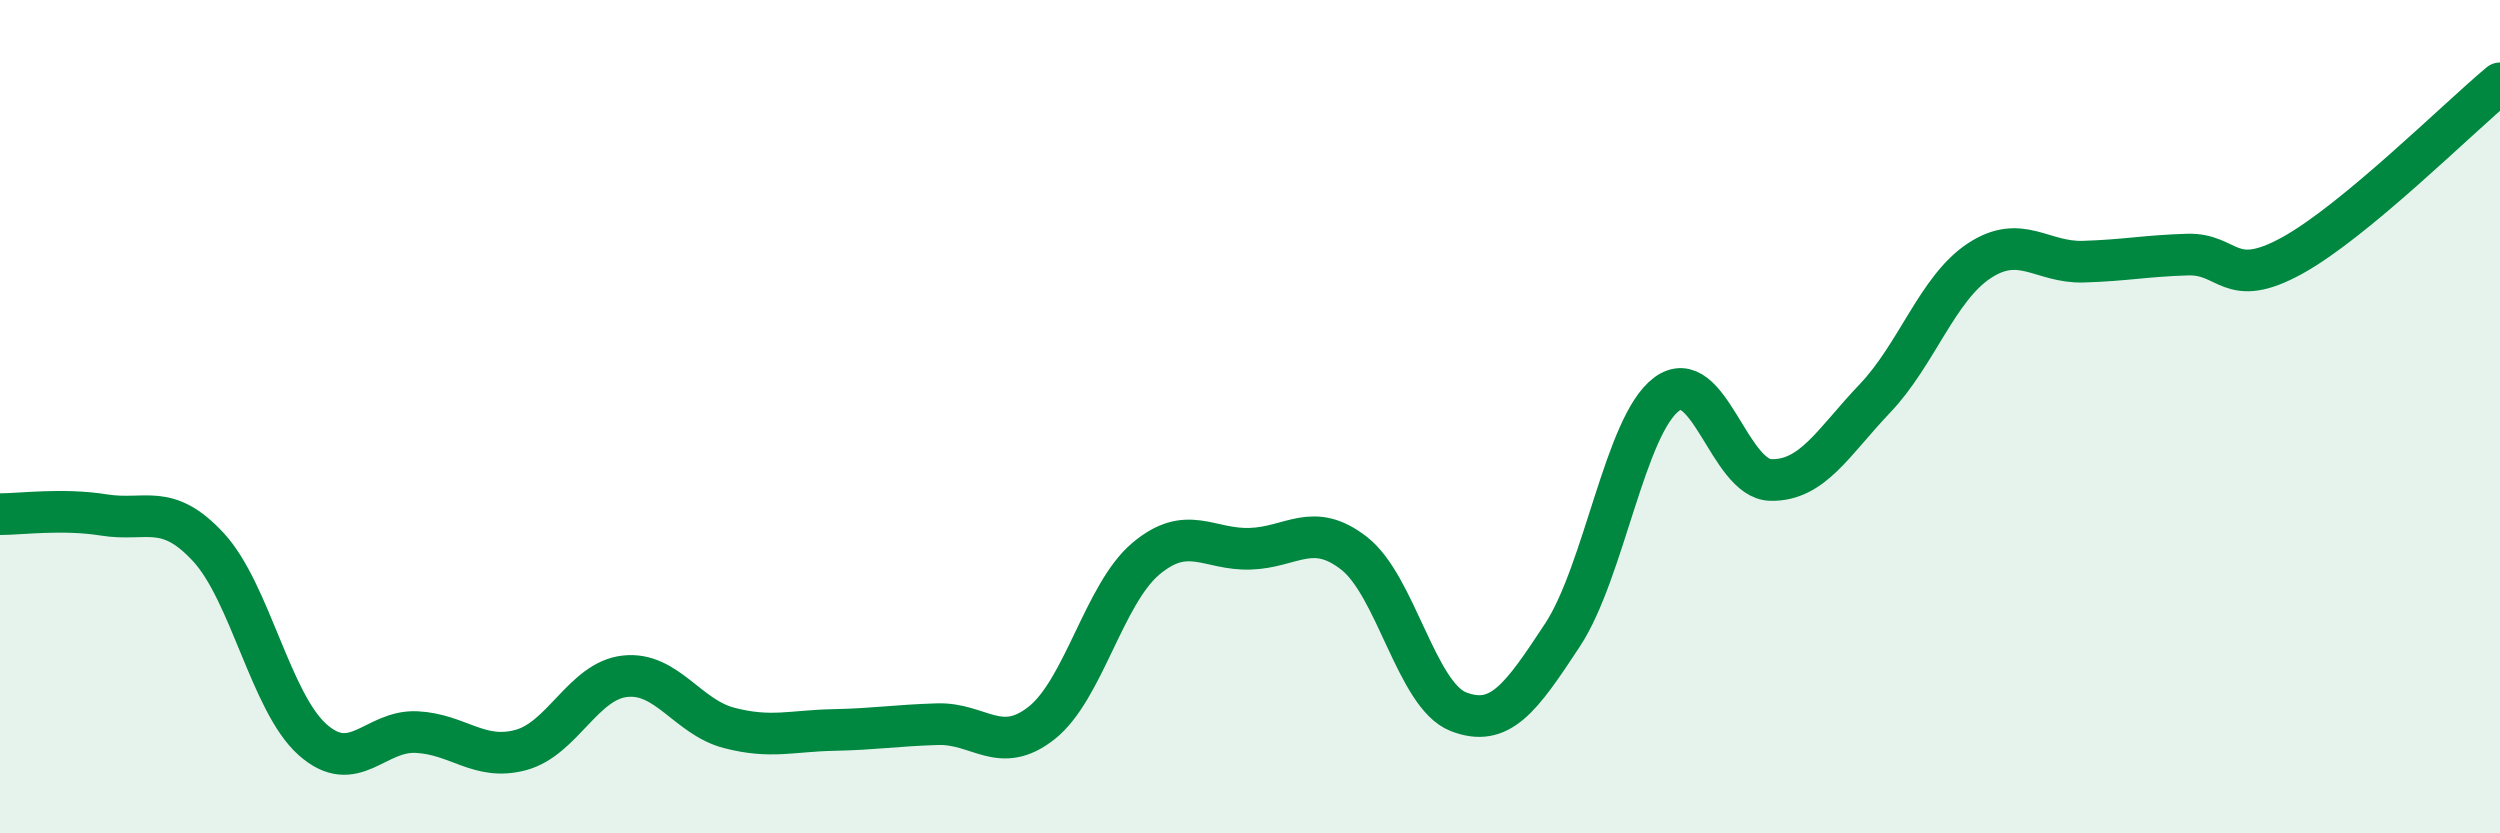
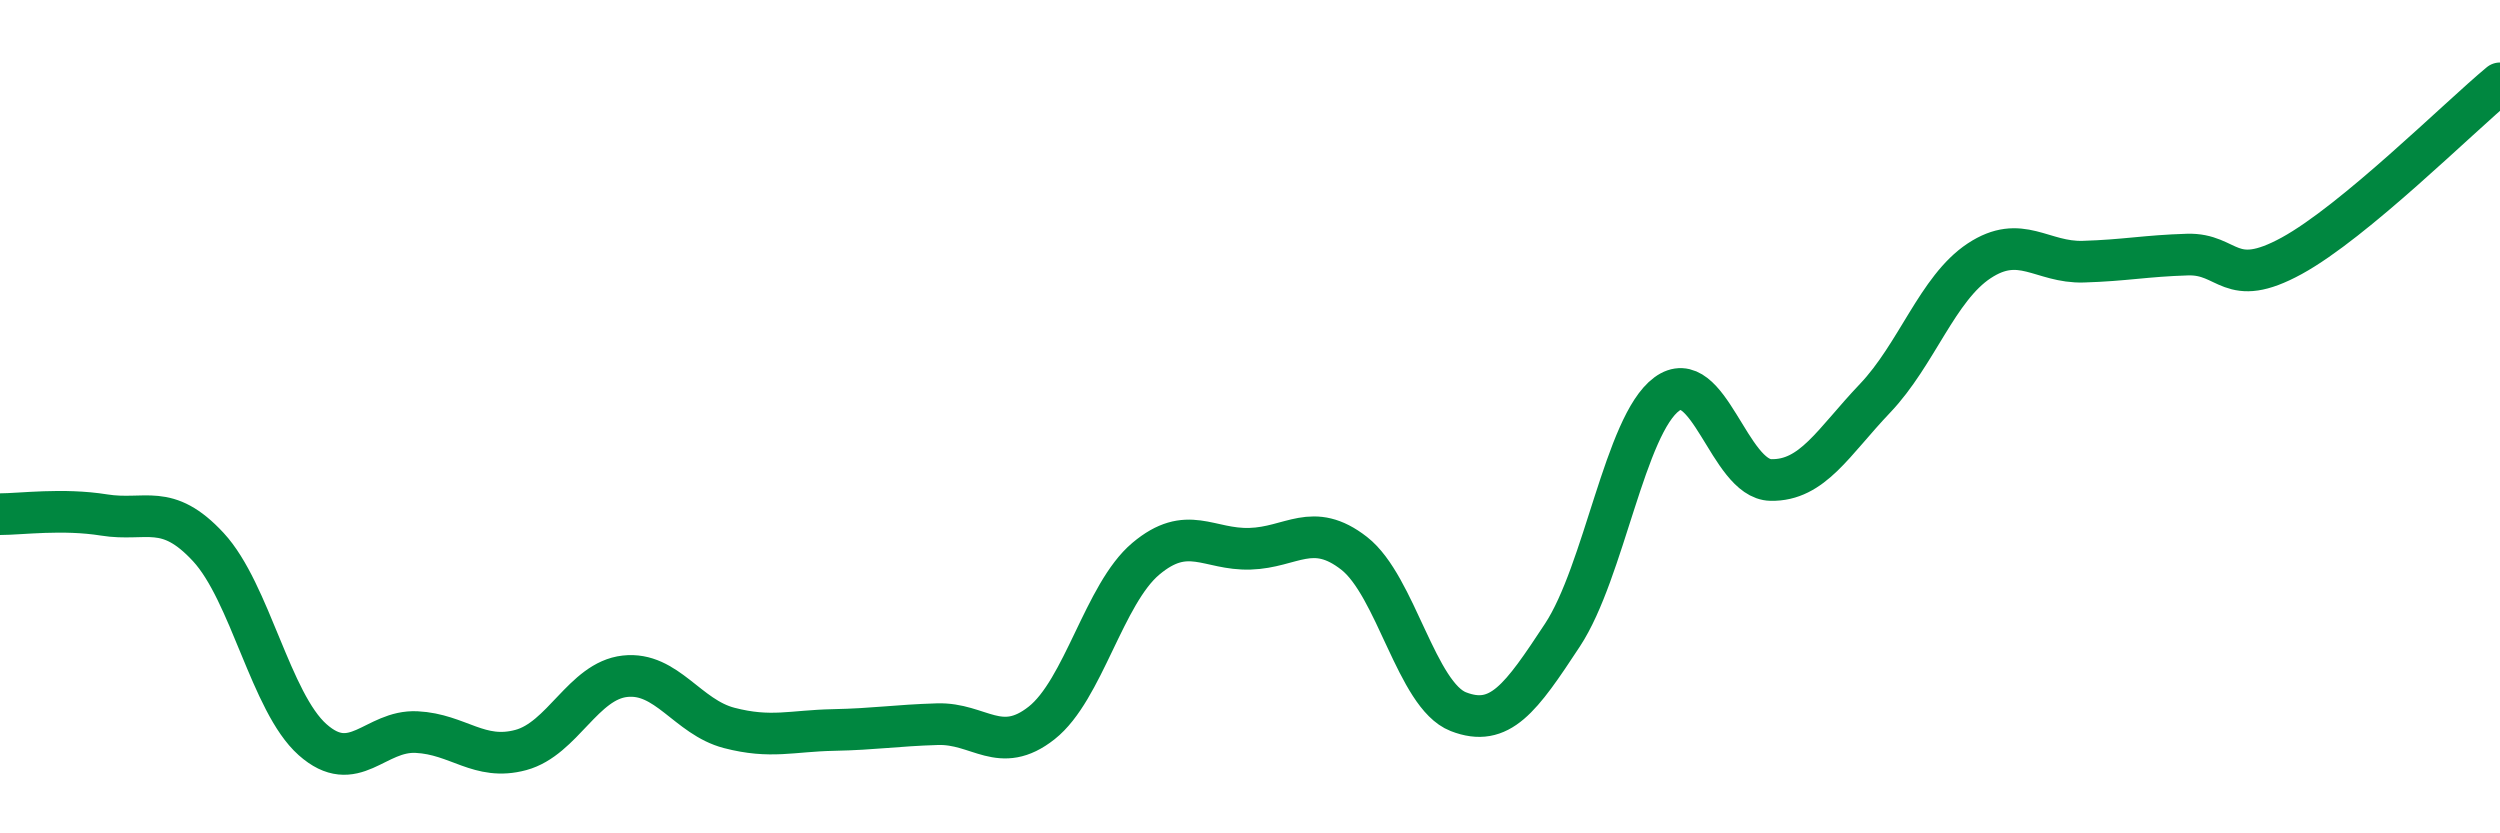
<svg xmlns="http://www.w3.org/2000/svg" width="60" height="20" viewBox="0 0 60 20">
-   <path d="M 0,12.34 C 0.5,12.34 1.5,12.2 2.5,12.36 C 3.5,12.52 4,12.05 5,13.13 C 6,14.21 6.5,16.86 7.5,17.75 C 8.5,18.64 9,17.52 10,17.57 C 11,17.62 11.5,18.27 12.5,18 C 13.5,17.73 14,16.34 15,16.23 C 16,16.12 16.5,17.21 17.5,17.47 C 18.5,17.73 19,17.54 20,17.52 C 21,17.5 21.5,17.41 22.5,17.38 C 23.5,17.35 24,18.14 25,17.35 C 26,16.56 26.5,14.25 27.5,13.41 C 28.5,12.57 29,13.2 30,13.17 C 31,13.14 31.5,12.5 32.5,13.28 C 33.5,14.06 34,16.69 35,17.08 C 36,17.47 36.5,16.76 37.5,15.24 C 38.5,13.72 39,10.2 40,9.46 C 41,8.72 41.5,11.5 42.5,11.52 C 43.5,11.54 44,10.61 45,9.56 C 46,8.51 46.5,6.92 47.5,6.26 C 48.5,5.6 49,6.31 50,6.28 C 51,6.25 51.5,6.14 52.5,6.11 C 53.5,6.08 53.5,6.96 55,6.14 C 56.5,5.32 59,2.83 60,2L60 20L0 20Z" fill="#008740" opacity="0.1" stroke-linecap="round" stroke-linejoin="round" />
  <path d="M 0,12.34 C 0.5,12.34 1.5,12.2 2.5,12.36 C 3.5,12.52 4,12.05 5,13.13 C 6,14.21 6.5,16.86 7.5,17.75 C 8.5,18.64 9,17.52 10,17.57 C 11,17.62 11.5,18.27 12.5,18 C 13.5,17.73 14,16.34 15,16.23 C 16,16.12 16.5,17.21 17.5,17.47 C 18.5,17.73 19,17.54 20,17.52 C 21,17.5 21.5,17.41 22.5,17.38 C 23.5,17.35 24,18.14 25,17.35 C 26,16.56 26.5,14.25 27.5,13.41 C 28.5,12.57 29,13.2 30,13.17 C 31,13.14 31.5,12.5 32.5,13.28 C 33.5,14.06 34,16.69 35,17.08 C 36,17.47 36.5,16.76 37.5,15.24 C 38.5,13.72 39,10.2 40,9.46 C 41,8.72 41.5,11.5 42.5,11.52 C 43.5,11.54 44,10.61 45,9.56 C 46,8.51 46.5,6.92 47.5,6.26 C 48.5,5.6 49,6.31 50,6.28 C 51,6.25 51.5,6.14 52.5,6.11 C 53.5,6.08 53.5,6.96 55,6.14 C 56.5,5.32 59,2.83 60,2" stroke="#008740" stroke-width="1" fill="none" stroke-linecap="round" stroke-linejoin="round" />
</svg>